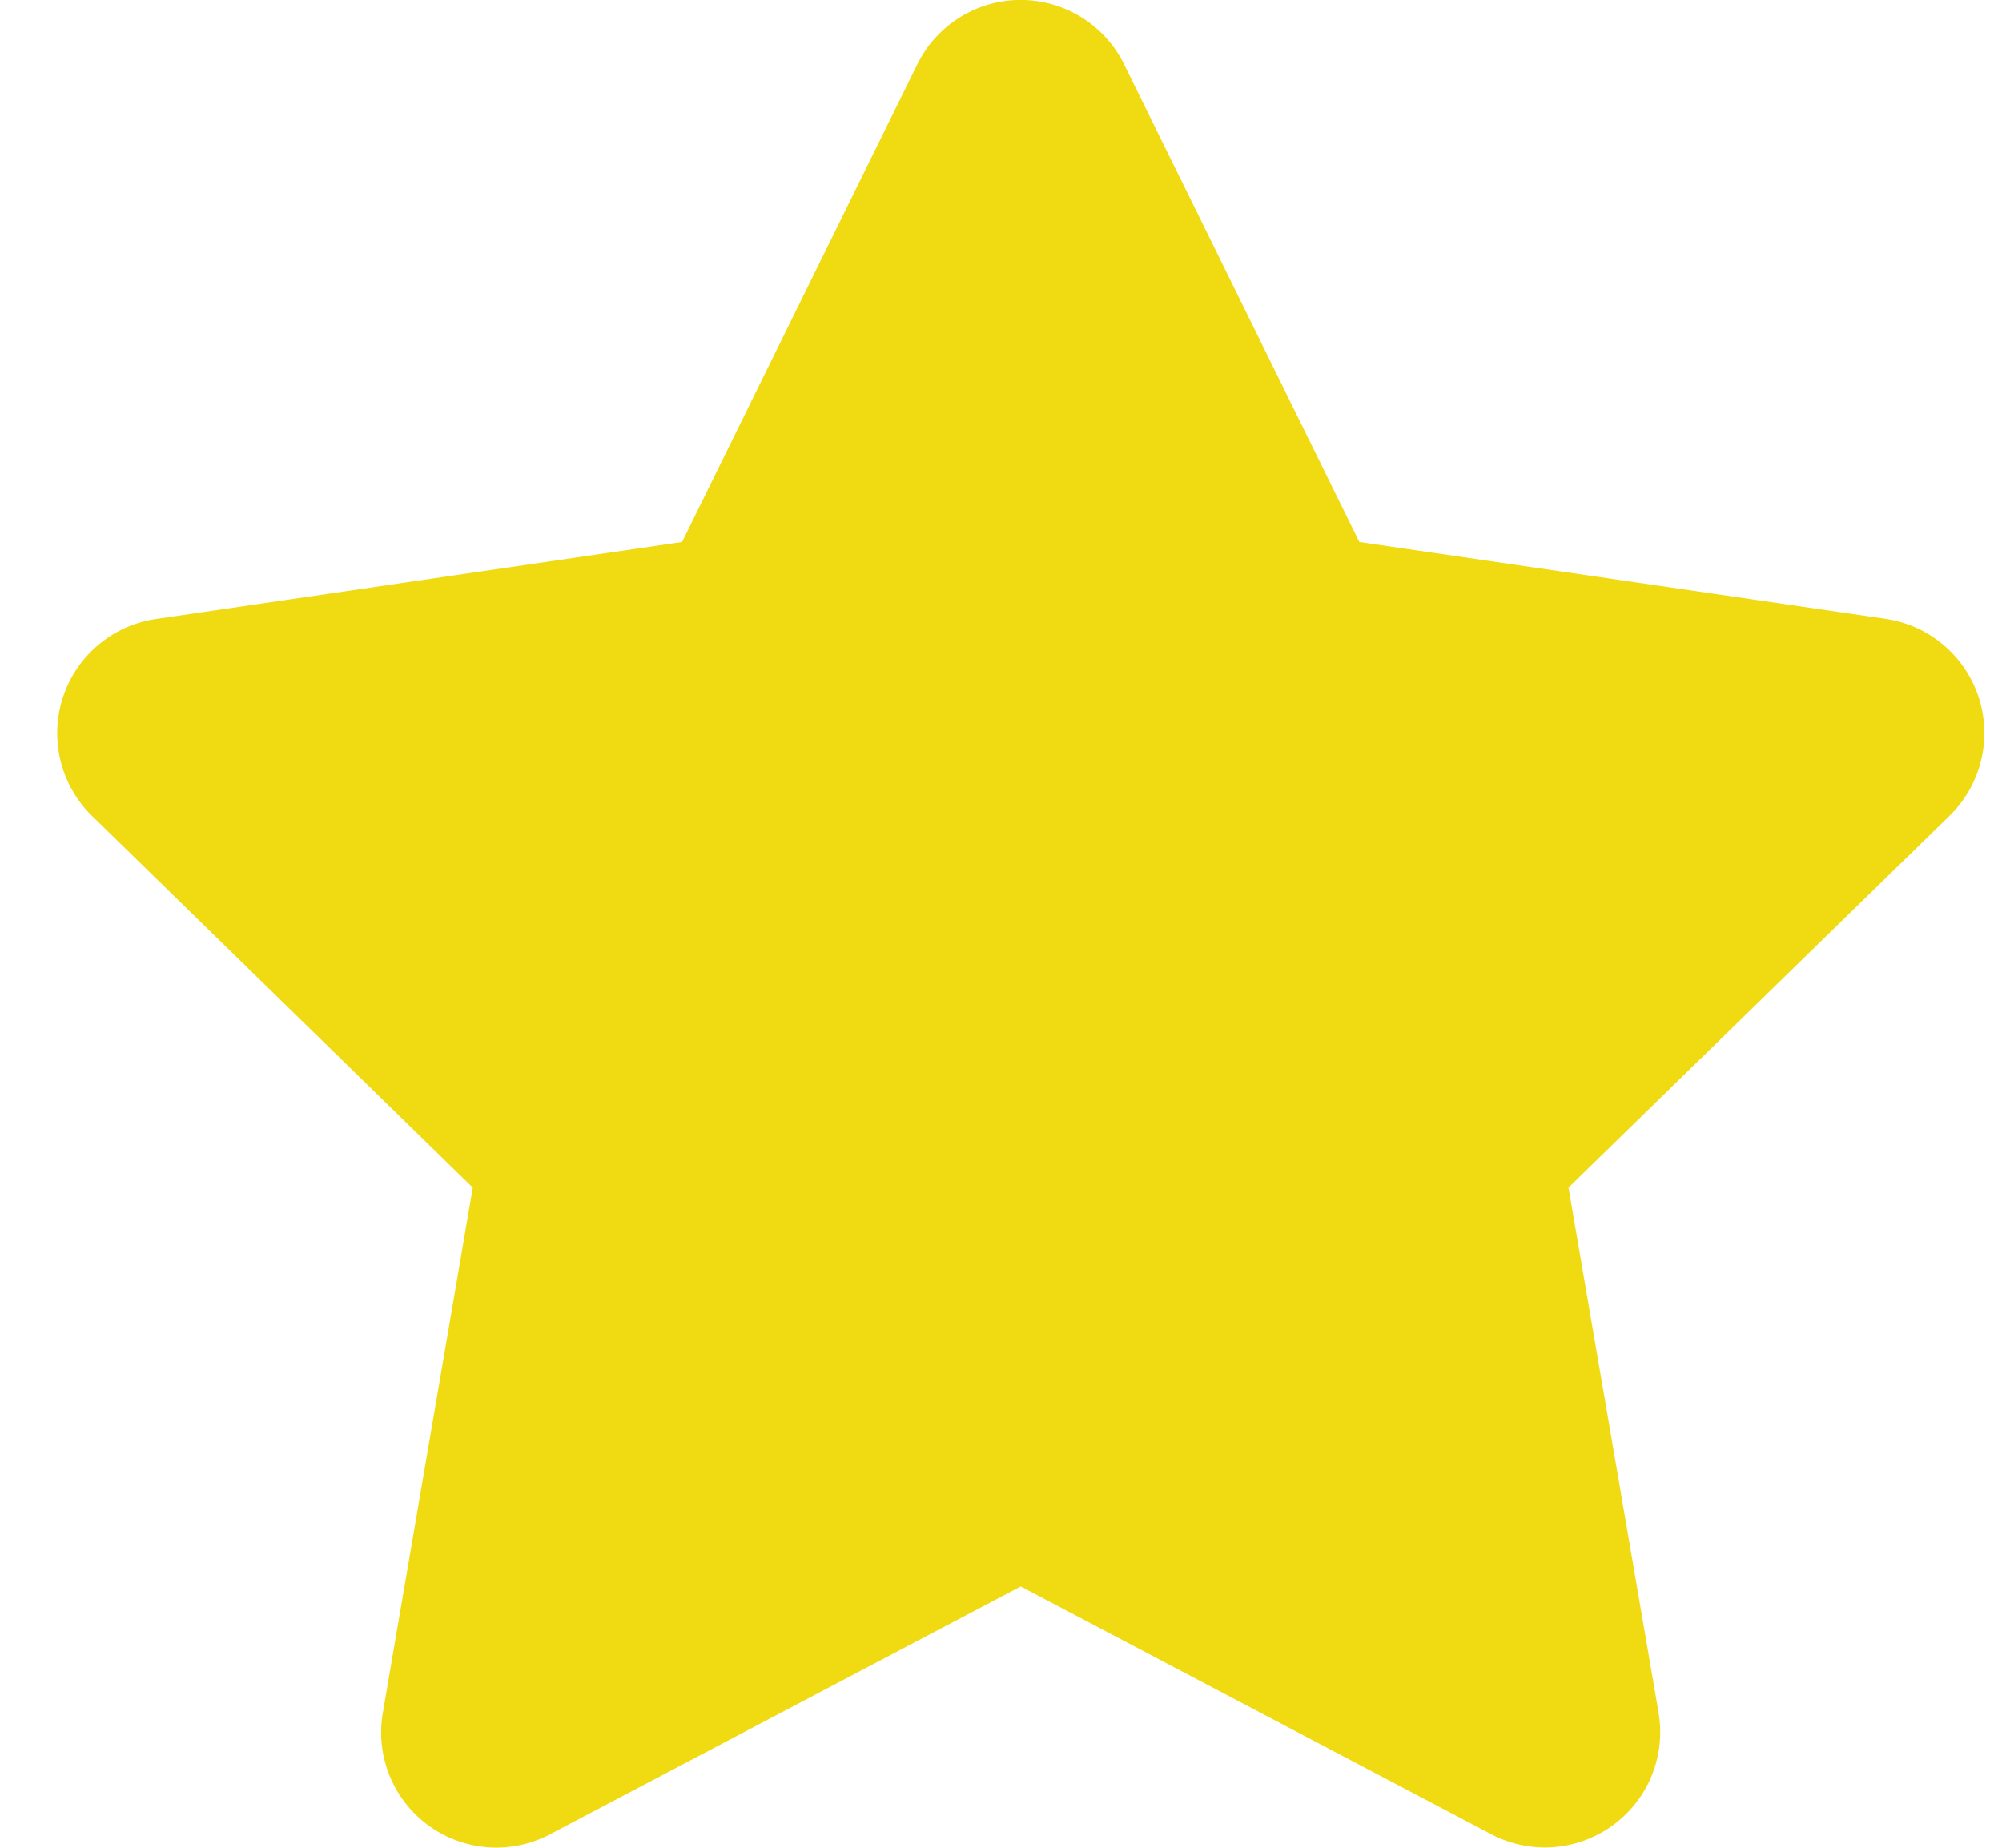
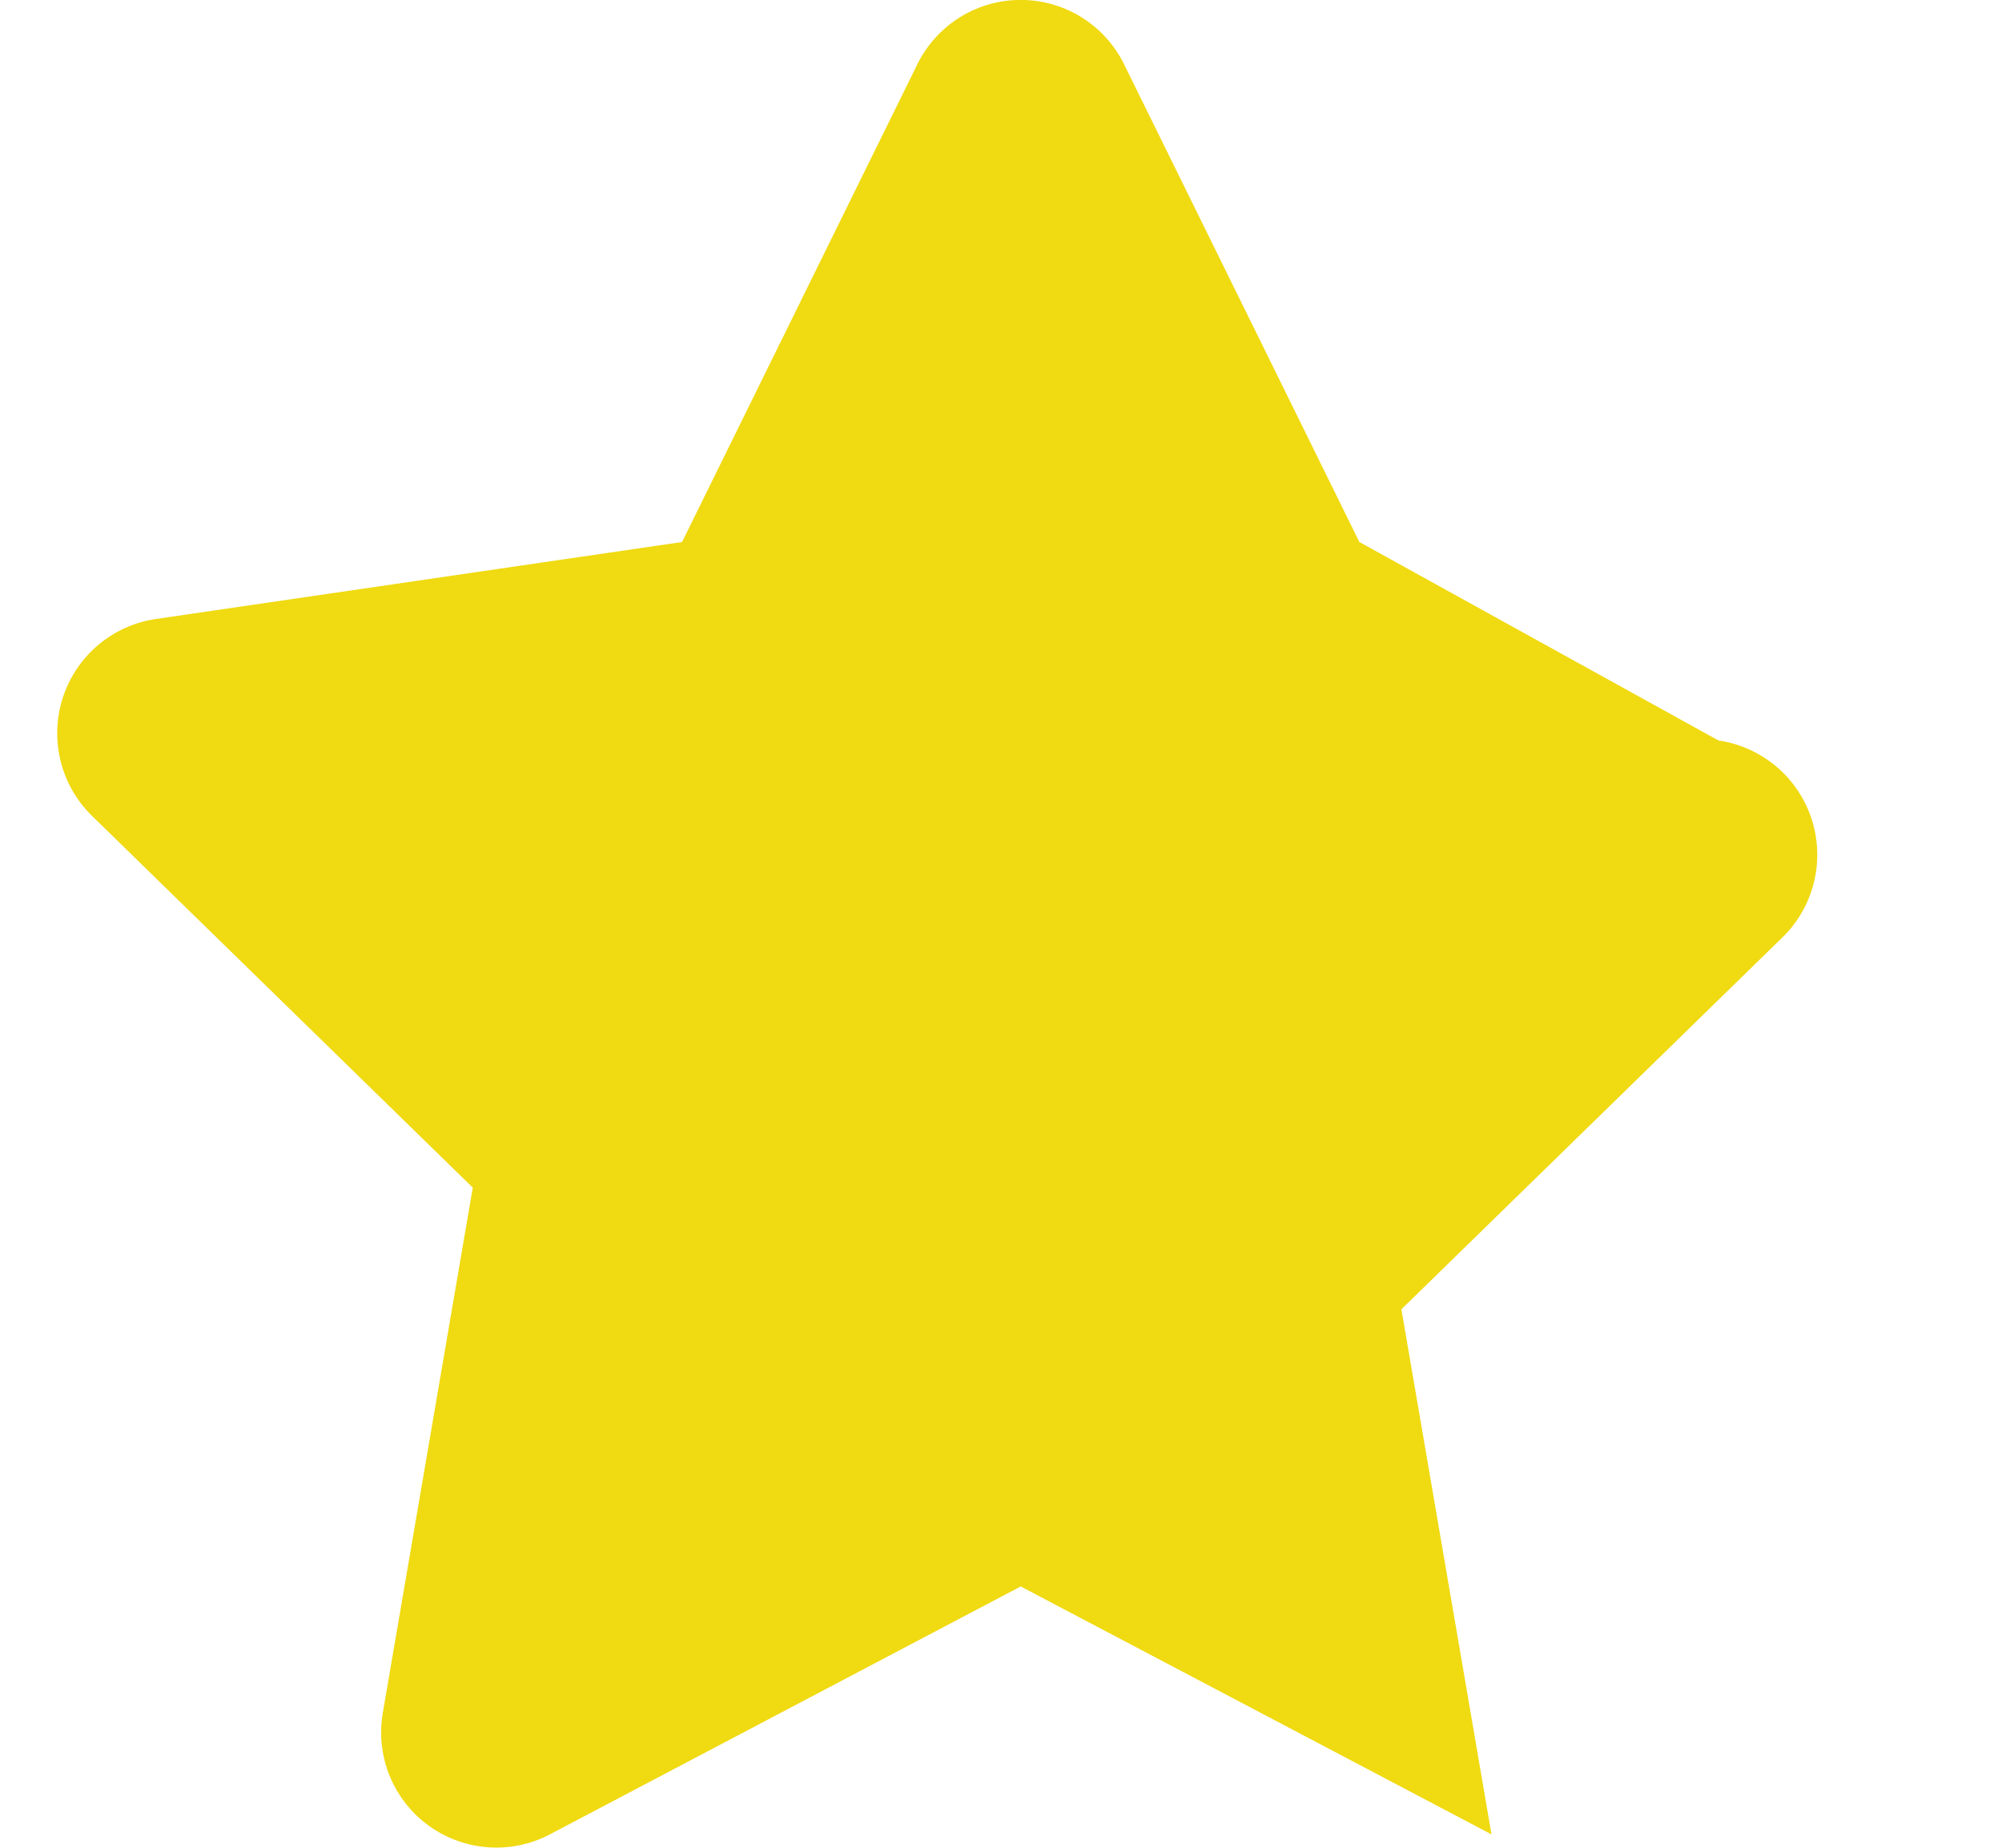
<svg xmlns="http://www.w3.org/2000/svg" fill="none" height="12" width="13">
-   <path d="M5.957.417L4.429 3.52l-3.417.5a.75.75 0 00-.414 1.279L3.07 7.713l-.584 3.41a.748.748 0 001.085.79l3.057-1.61 3.057 1.61a.749.749 0 001.085-.79l-.585-3.41 2.473-2.414a.75.75 0 00-.414-1.28L8.827 3.52 7.299.417a.748.748 0 00-1.342 0z" fill="#f0da11" />
+   <path d="M5.957.417L4.429 3.52l-3.417.5a.75.75 0 00-.414 1.279L3.07 7.713l-.584 3.41a.748.748 0 001.085.79l3.057-1.61 3.057 1.61l-.585-3.41 2.473-2.414a.75.75 0 00-.414-1.28L8.827 3.52 7.299.417a.748.748 0 00-1.342 0z" fill="#f0da11" />
</svg>